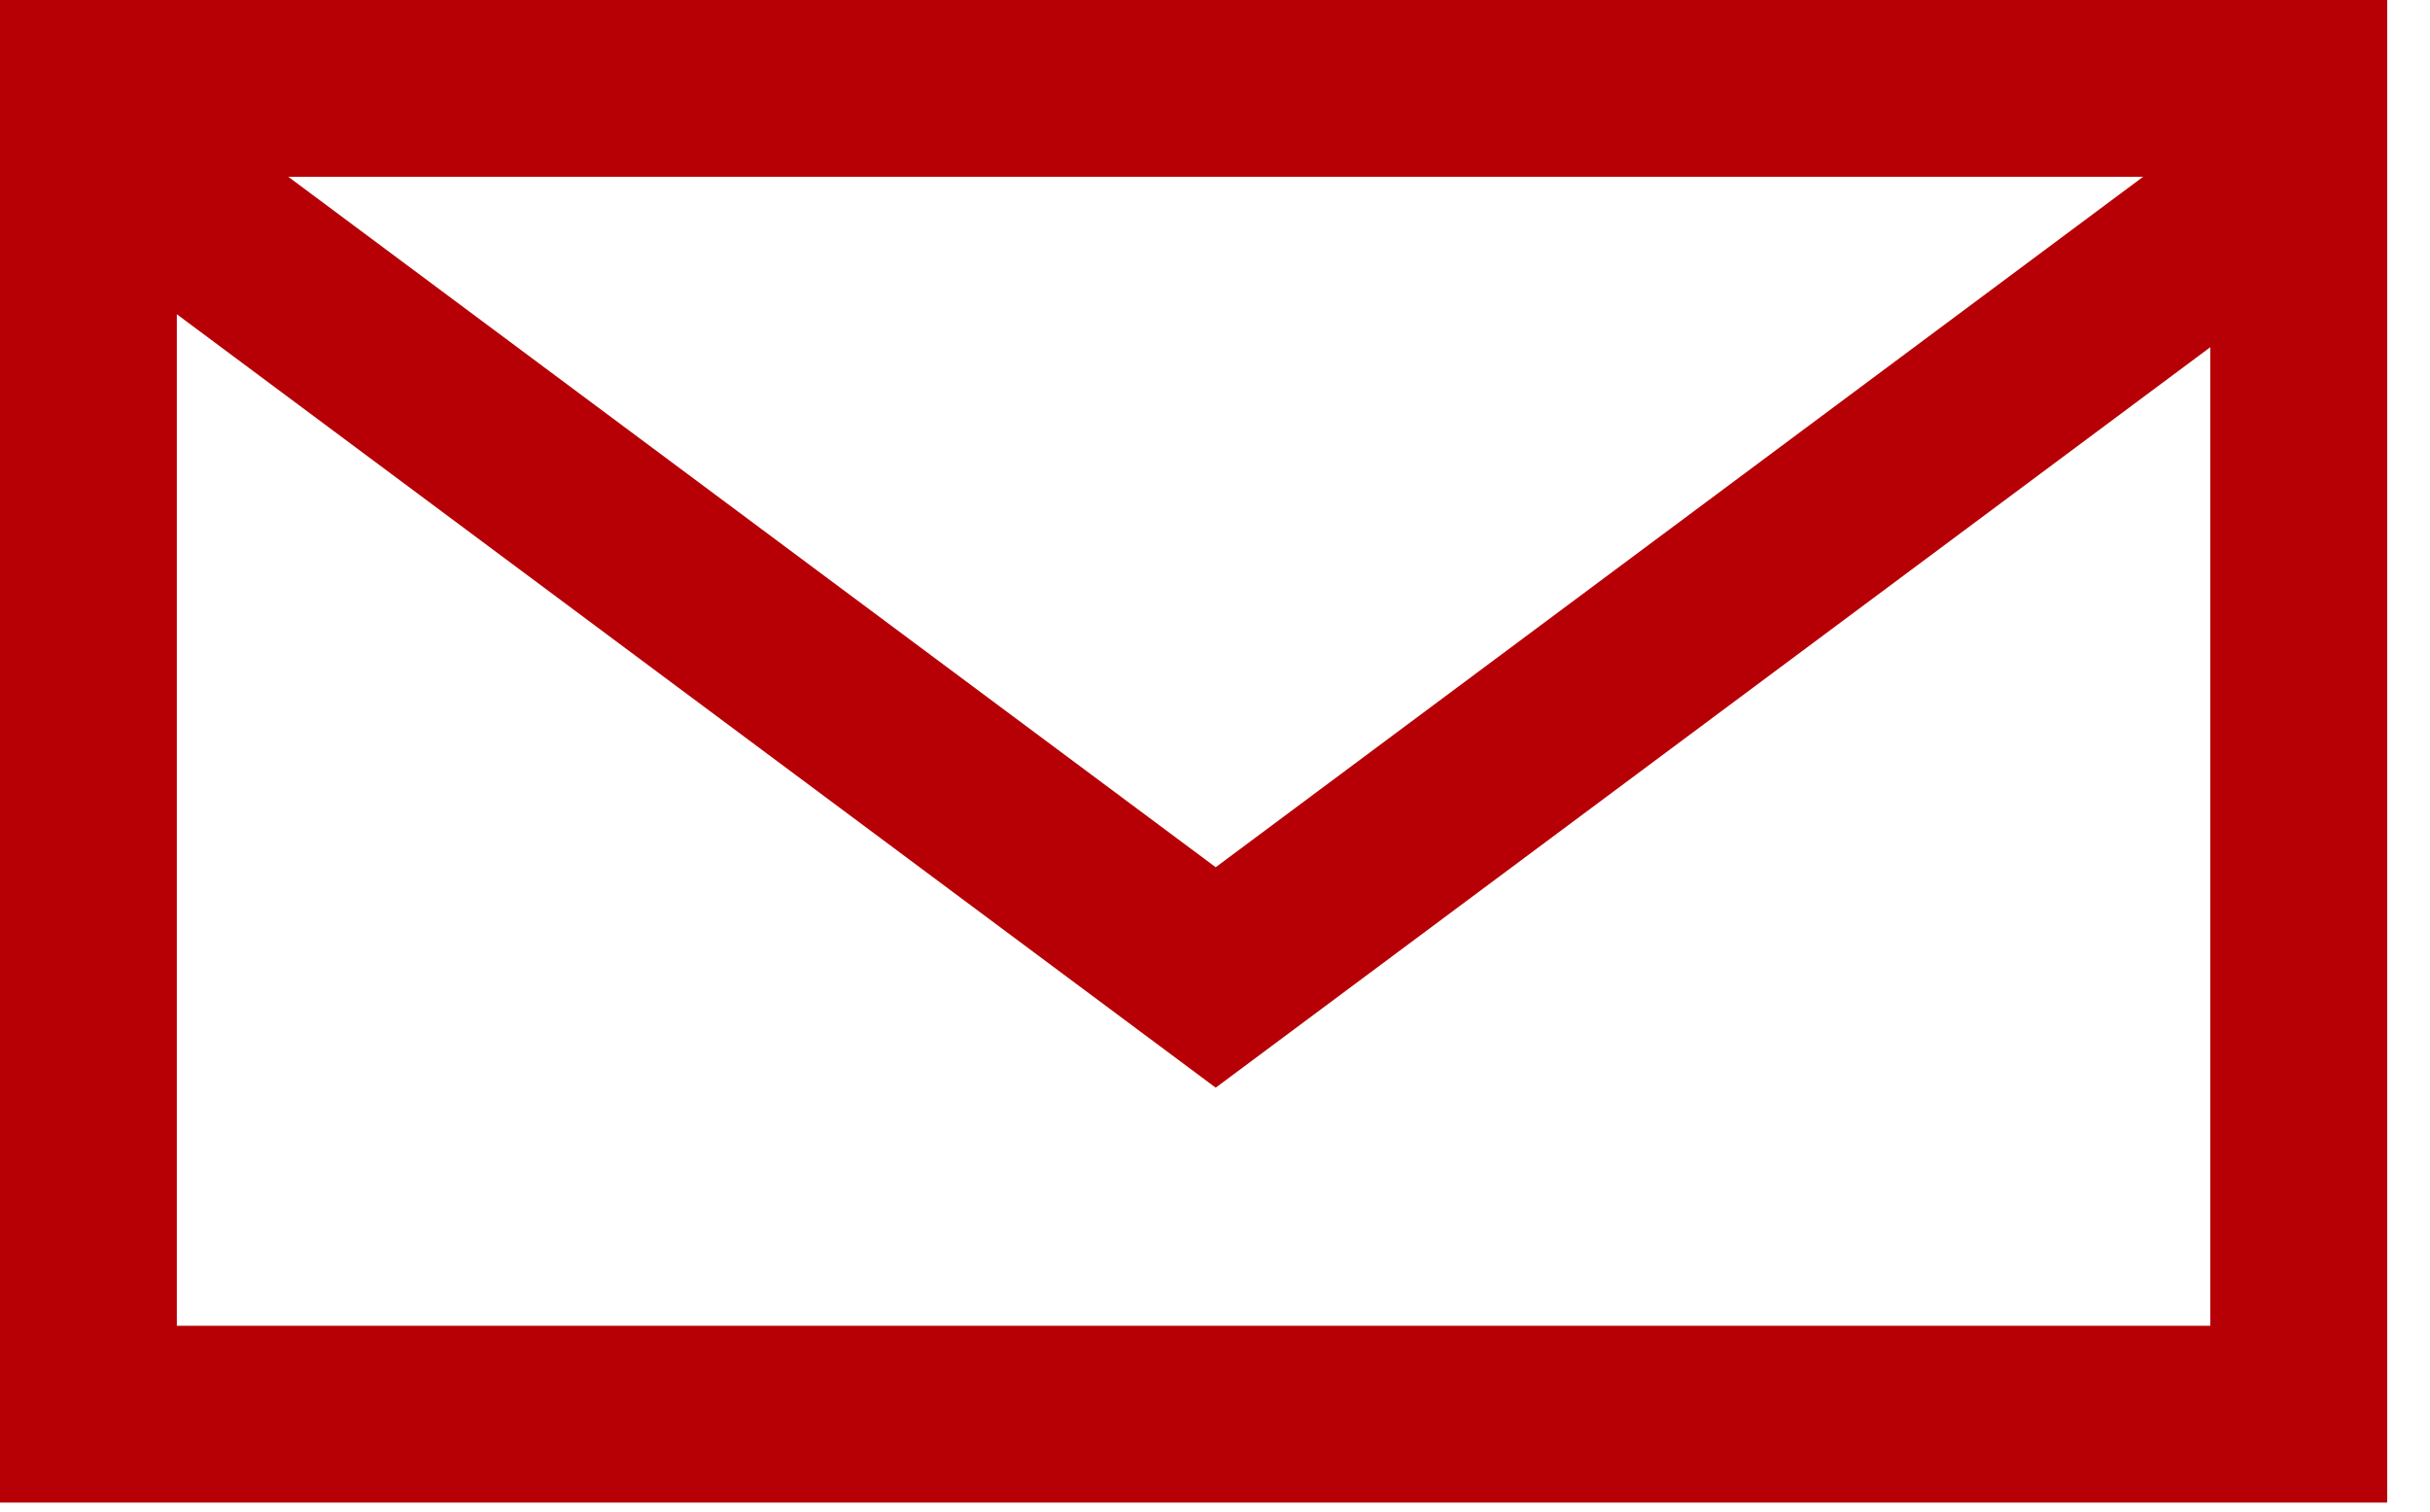
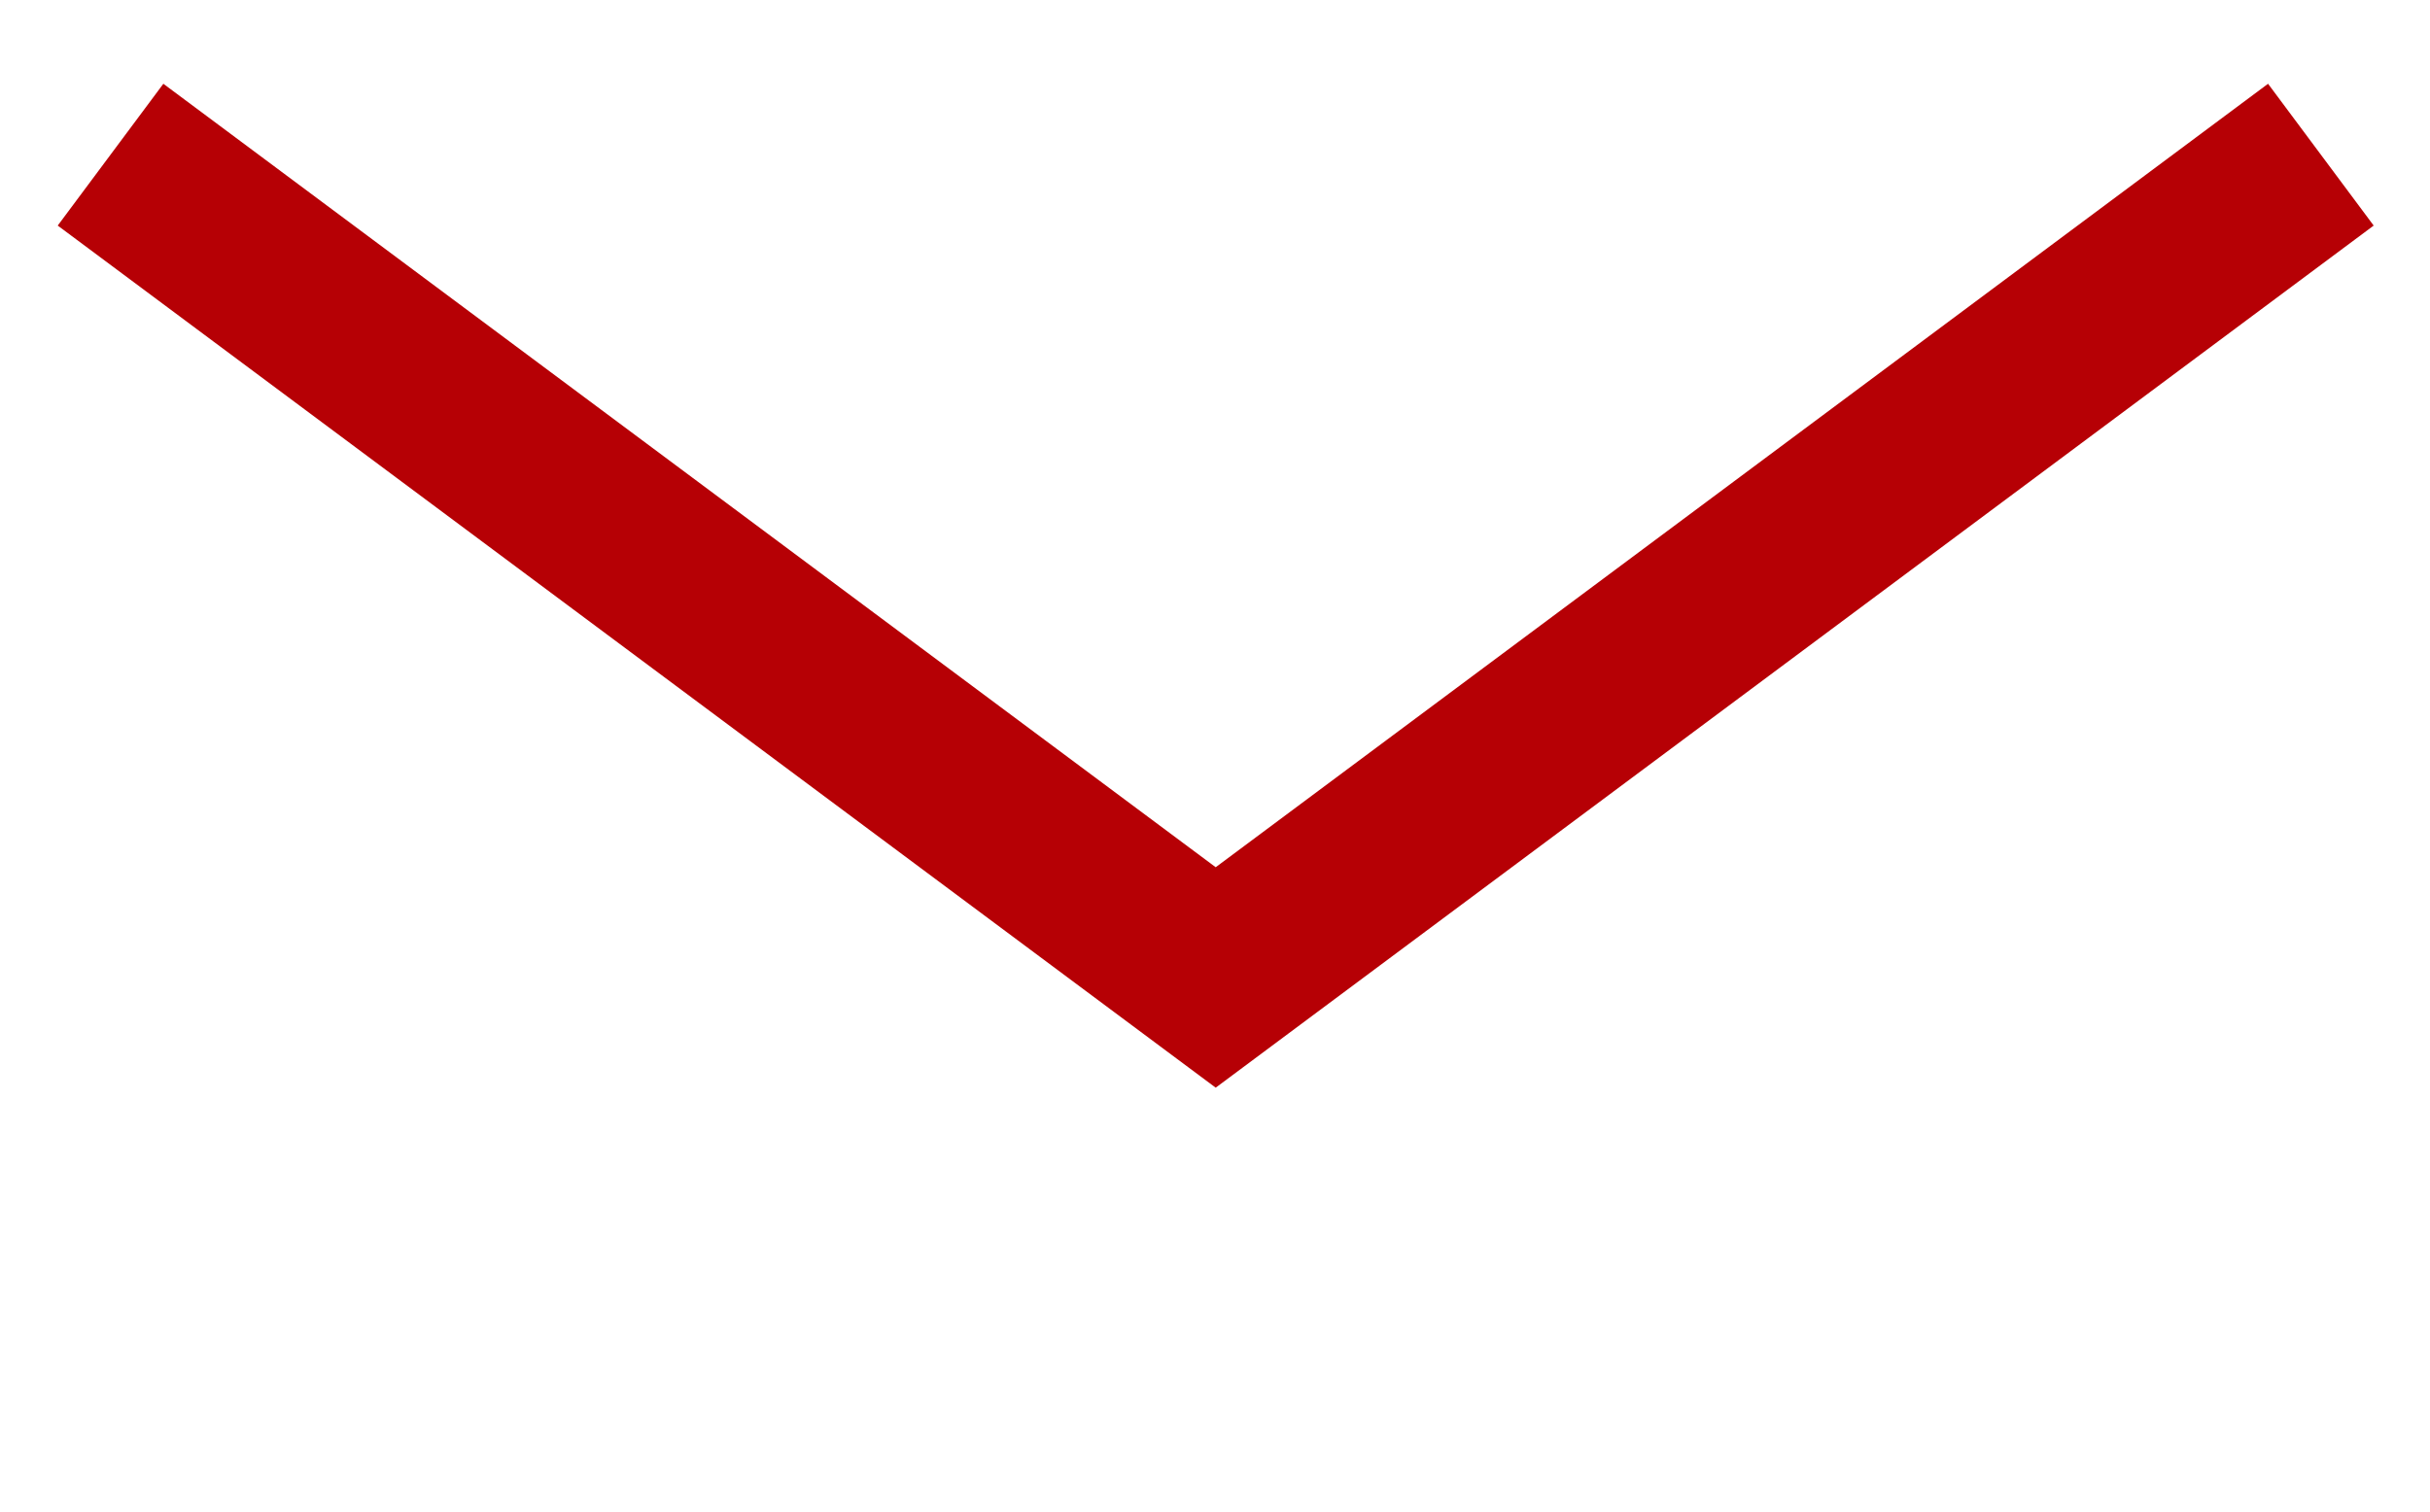
<svg xmlns="http://www.w3.org/2000/svg" width="45" height="28" viewBox="0 0 45 28" fill="none">
-   <rect x="1.637" y="1.637" width="40.932" height="24.559" stroke="#B60005" stroke-width="3.275" />
  <path d="M2.047 2.865L22.513 18.106L42.979 2.865" stroke="#B60005" stroke-width="3.275" />
</svg>